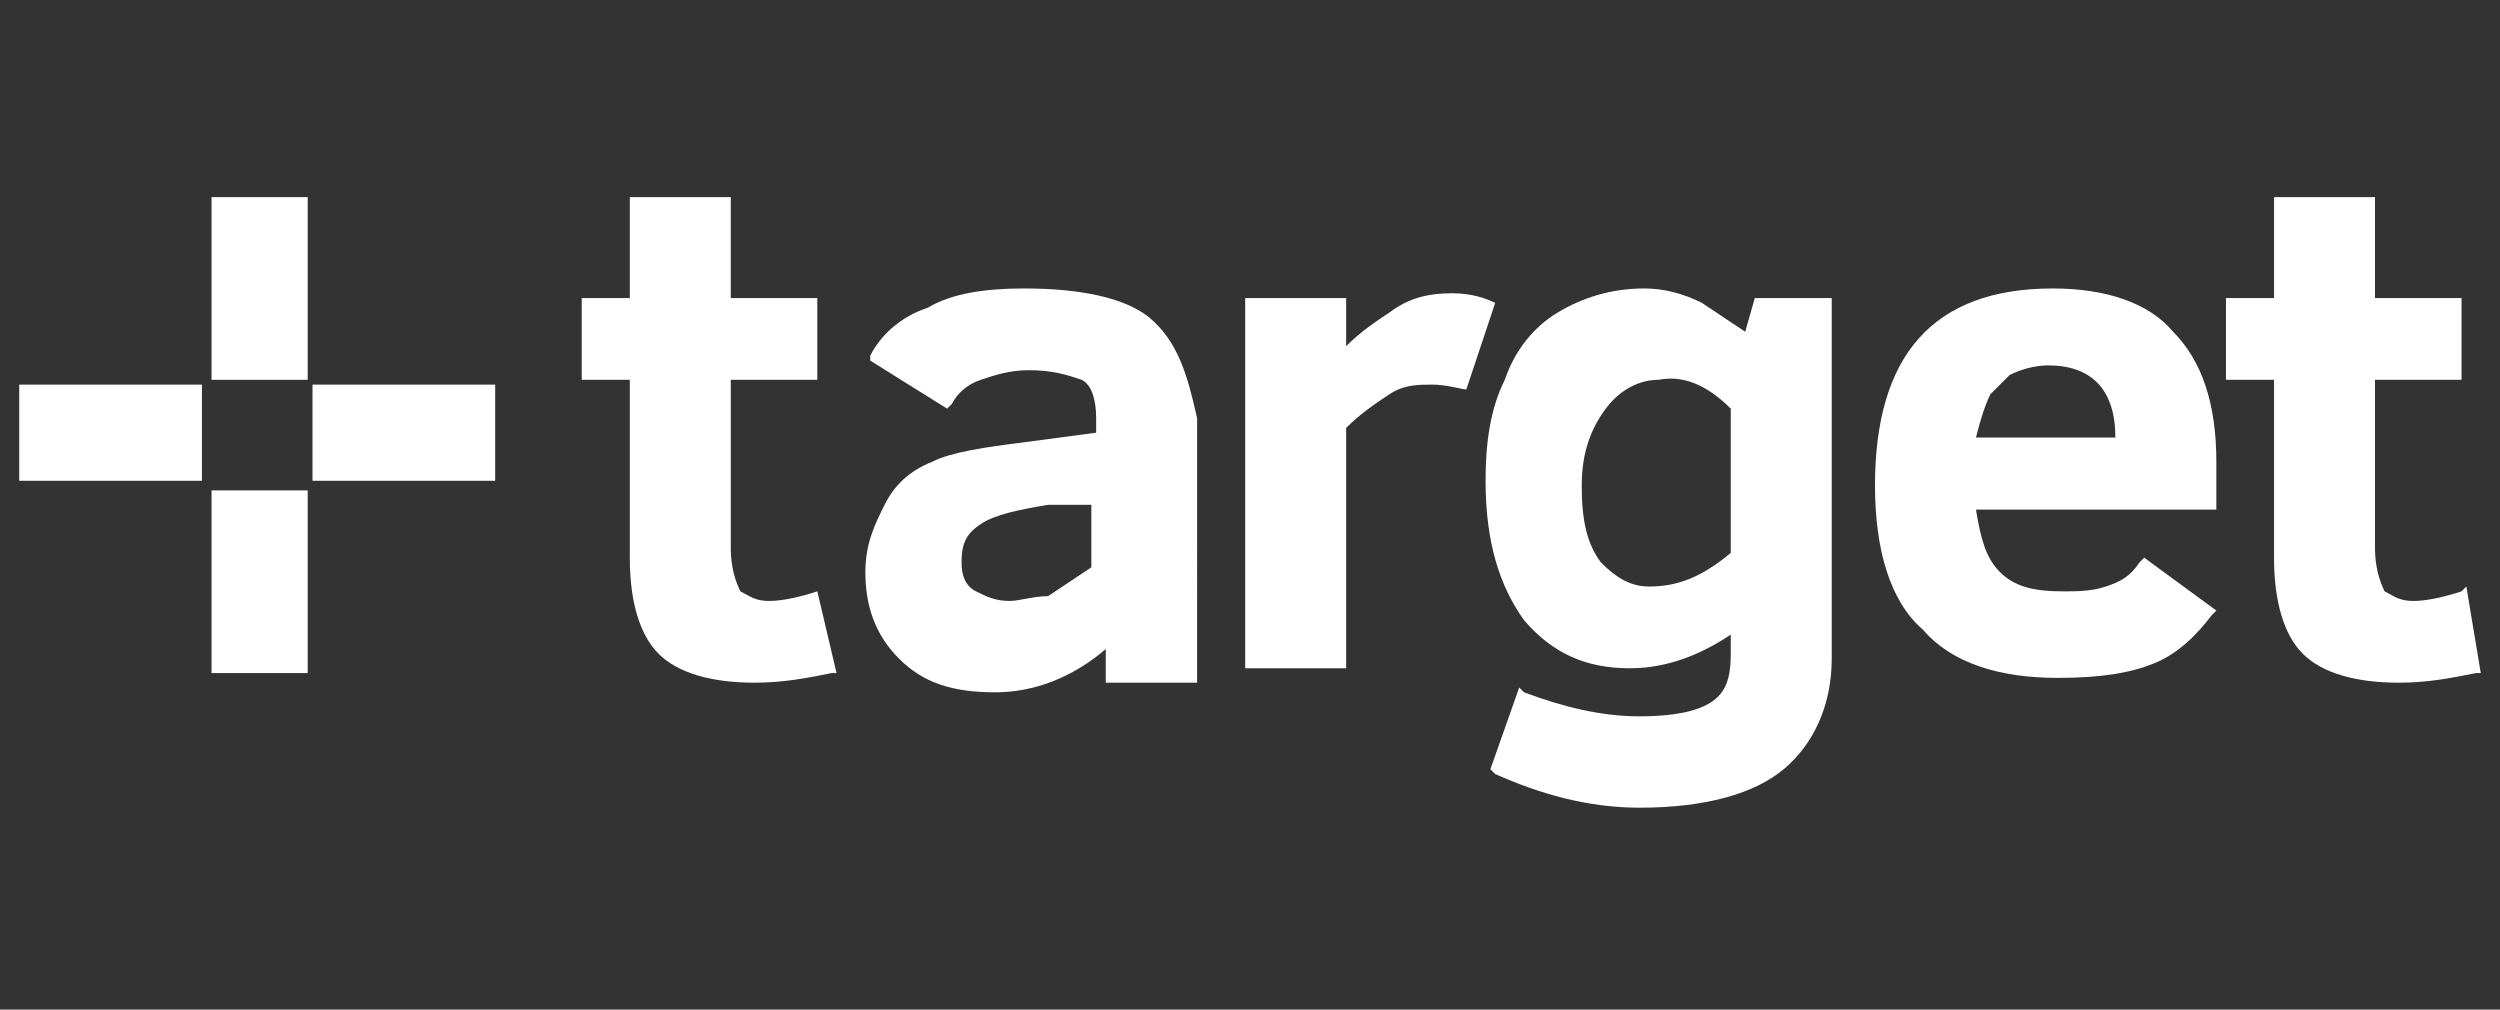
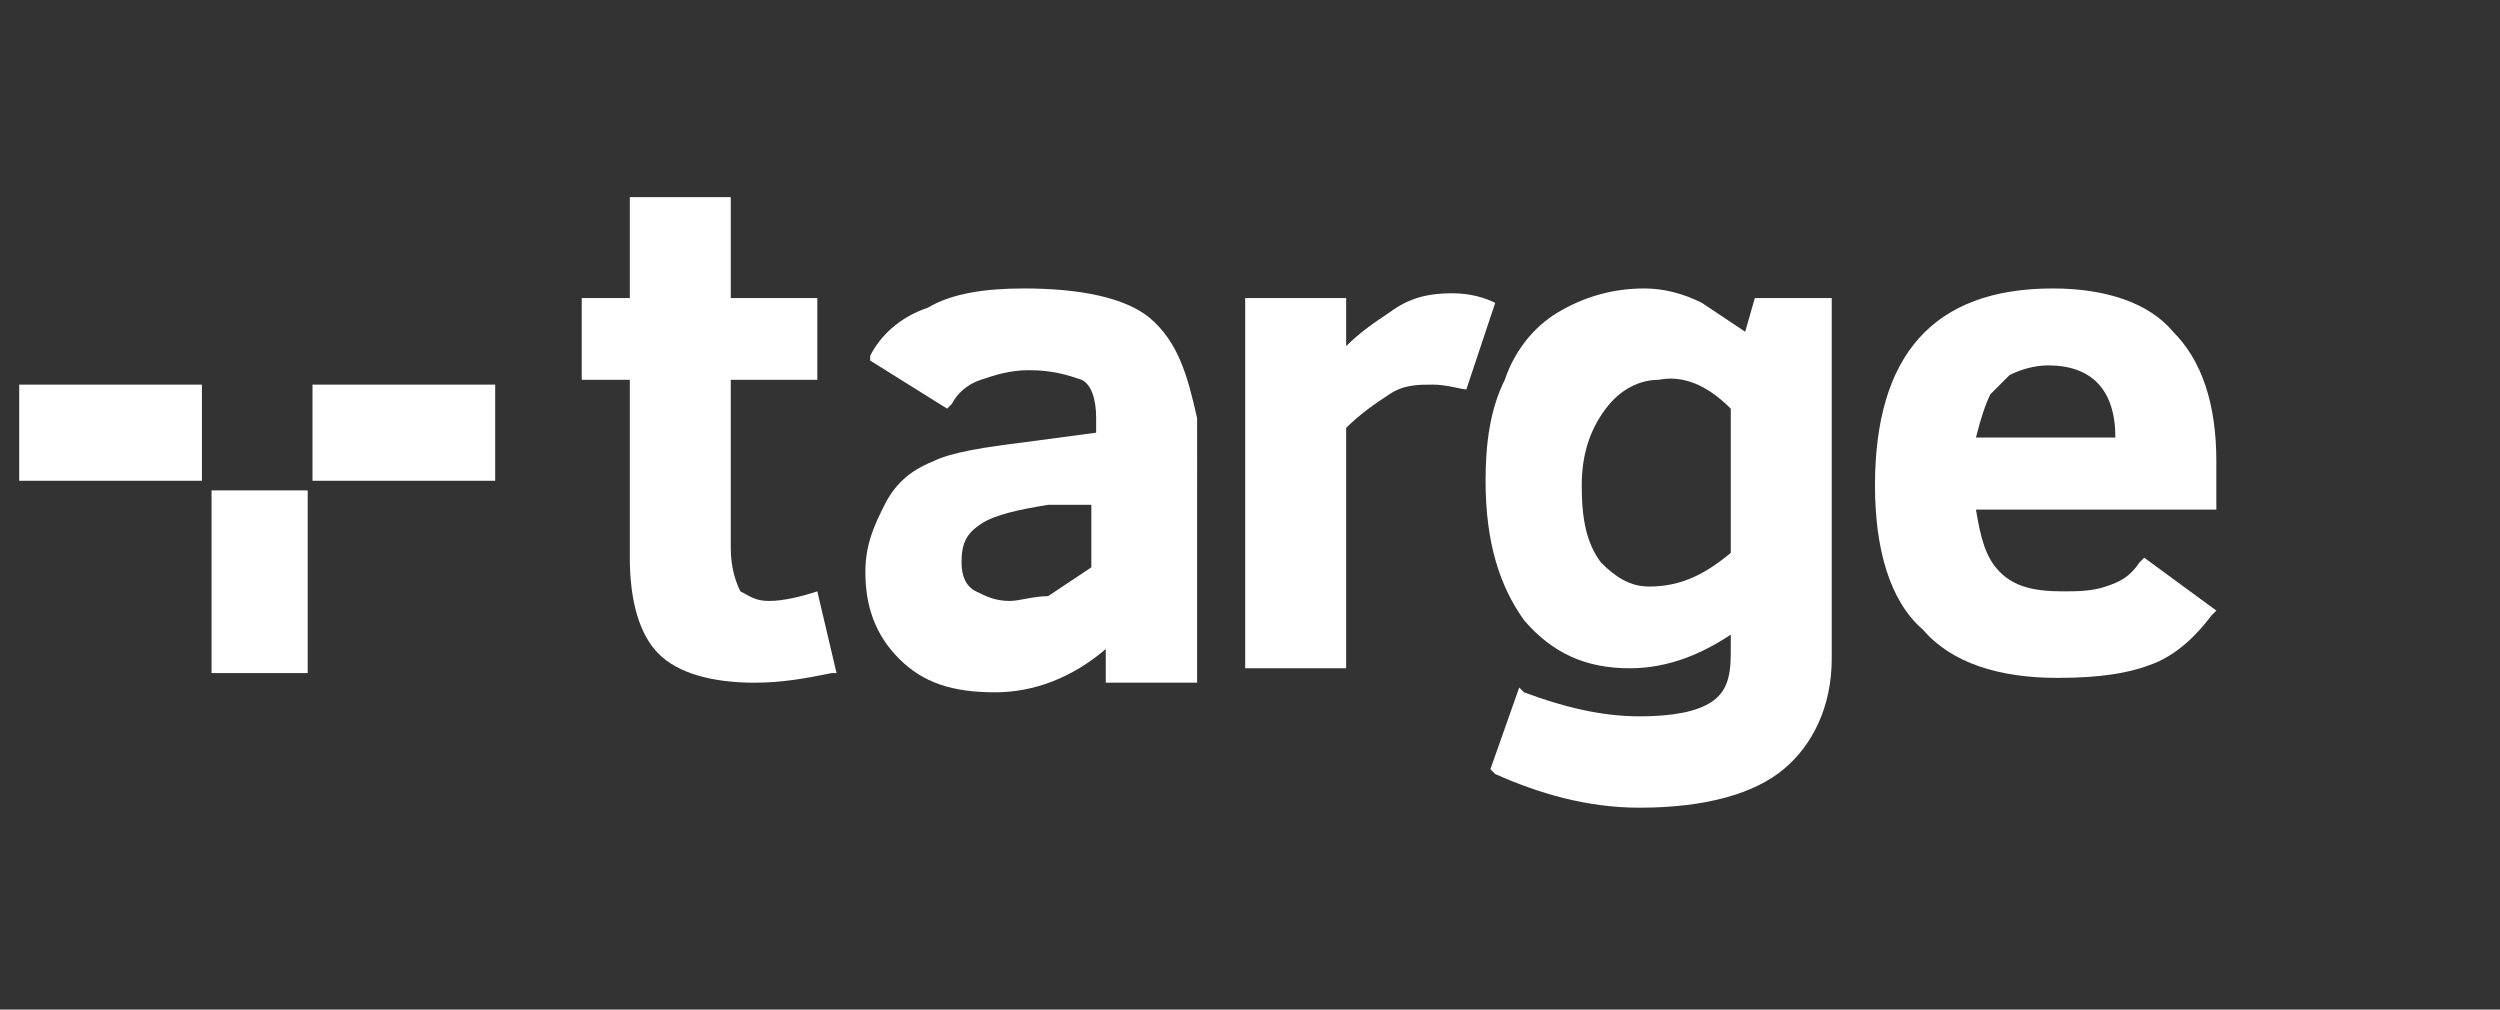
<svg xmlns="http://www.w3.org/2000/svg" version="1.1" id="Ebene_1" x="0px" y="0px" width="52px" height="21px" viewBox="0 0 52 21" enable-background="new 0 0 52 21" xml:space="preserve">
  <rect x="0" y="0" width="52" height="21" fill="#333333" stroke="none" />
  <g>
    <rect x="0.4" y="8" fill="#FFFFFF" width="3.8" height="2" />
    <rect x="4.4" y="10.2" fill="#FFFFFF" width="2" height="3.8" />
    <rect x="6.5" y="8" fill="#FFFFFF" width="3.8" height="2" />
-     <rect x="4.4" y="4.1" fill="#FFFFFF" width="2" height="3.8" />
    <g>
      <path fill="#FFFFFF" d="M17,12.3c-0.3,0.1-0.7,0.2-1,0.2s-0.4-0.1-0.6-0.2c-0.1-0.2-0.2-0.5-0.2-0.9V7.9H17V6.2h-1.8V4.1h-2.1v2.1    h-1v1.7h1v3.7c0,0.9,0.2,1.6,0.6,2c0.4,0.4,1.1,0.6,2,0.6c0.6,0,1.1-0.1,1.6-0.2h0.1L17,12.3L17,12.3z" />
    </g>
    <g>
      <path fill="#FFFFFF" d="M22.7,10.5v1.3c-0.3,0.2-0.6,0.4-0.9,0.6c-0.3,0-0.6,0.1-0.8,0.1c-0.3,0-0.5-0.1-0.7-0.2    C20.1,12.2,20,12,20,11.7c0-0.4,0.1-0.6,0.4-0.8c0.3-0.2,0.8-0.3,1.4-0.4H22.7z M23.9,6.6C23.4,6.2,22.5,6,21.3,6    c-0.8,0-1.5,0.1-2,0.4c-0.6,0.2-1,0.6-1.2,1v0.1l1.6,1l0.1-0.1c0.1-0.2,0.3-0.4,0.6-0.5c0.3-0.1,0.6-0.2,1-0.2    c0.5,0,0.8,0.1,1.1,0.2c0.2,0.1,0.3,0.4,0.3,0.8V9l-1.5,0.2c-0.8,0.1-1.5,0.2-1.9,0.4c-0.5,0.2-0.8,0.5-1,0.9    c-0.2,0.4-0.4,0.8-0.4,1.4c0,0.7,0.2,1.3,0.7,1.8s1.1,0.7,2,0.7c0.8,0,1.6-0.3,2.3-0.9v0.7h1.9V8.7C24.7,7.8,24.5,7.1,23.9,6.6" />
    </g>
    <g>
      <path fill="#FFFFFF" d="M31.1,6.3c-0.2-0.1-0.5-0.2-0.9-0.2c-0.5,0-0.9,0.1-1.3,0.4c-0.3,0.2-0.6,0.4-0.9,0.7v-1h-2.1v7.7H28v-5    c0.3-0.3,0.6-0.5,0.9-0.7S29.5,8,29.8,8s0.6,0.1,0.7,0.1" />
    </g>
    <g>
      <path fill="#FFFFFF" d="M36,8.5v3c-0.6,0.5-1.1,0.7-1.7,0.7c-0.4,0-0.7-0.2-1-0.5c-0.3-0.4-0.4-0.9-0.4-1.6s0.2-1.2,0.5-1.6    s0.7-0.6,1.1-0.6C35,7.8,35.5,8,36,8.5 M36.3,6.9c-0.3-0.2-0.6-0.4-0.9-0.6C35,6.1,34.6,6,34.2,6c-0.7,0-1.3,0.2-1.8,0.5    c-0.5,0.3-0.9,0.8-1.1,1.4C31,8.5,30.9,9.2,30.9,10c0,1.3,0.3,2.2,0.8,2.9c0.6,0.7,1.3,1,2.2,1c0.8,0,1.5-0.3,2.1-0.7v0.4    c0,0.5-0.1,0.8-0.4,1c-0.3,0.2-0.8,0.3-1.5,0.3c-0.8,0-1.6-0.2-2.4-0.5l-0.1-0.1L31,16l0.1,0.1c0.9,0.4,1.9,0.7,3,0.7    c1.4,0,2.4-0.3,3-0.8c0.6-0.5,1-1.3,1-2.3V6.2h-1.6L36.3,6.9z" />
    </g>
    <g>
      <path fill="#FFFFFF" d="M41.8,7.8c0.2-0.1,0.5-0.2,0.8-0.2c0.9,0,1.4,0.5,1.4,1.5h-2.9c0.1-0.4,0.2-0.7,0.3-0.9    C41.5,8.1,41.7,7.9,41.8,7.8 M42.7,6C40.2,6,39,7.4,39,10.1c0,1.3,0.3,2.4,1,3c0.6,0.7,1.6,1,2.8,1c0.9,0,1.5-0.1,2-0.3    s0.9-0.6,1.2-1l0.1-0.1l-1.5-1.1l-0.1,0.1c-0.2,0.3-0.4,0.4-0.7,0.5s-0.6,0.1-0.9,0.1c-0.6,0-1-0.1-1.3-0.4    c-0.3-0.3-0.4-0.7-0.5-1.3h5v-1c0-1.2-0.3-2.1-0.9-2.7C44.7,6.3,43.8,6,42.7,6" />
    </g>
    <g>
-       <path fill="#FFFFFF" d="M51.3,12.2l-0.1,0.1c-0.3,0.1-0.7,0.2-1,0.2s-0.4-0.1-0.6-0.2c-0.1-0.2-0.2-0.5-0.2-0.9V7.9h1.8V6.2h-1.8    V4.1h-2.1v2.1h-1v1.7h1v3.7c0,0.9,0.2,1.6,0.6,2s1.1,0.6,2,0.6c0.6,0,1.1-0.1,1.6-0.2h0.1L51.3,12.2z" />
-     </g>
+       </g>
  </g>
</svg>